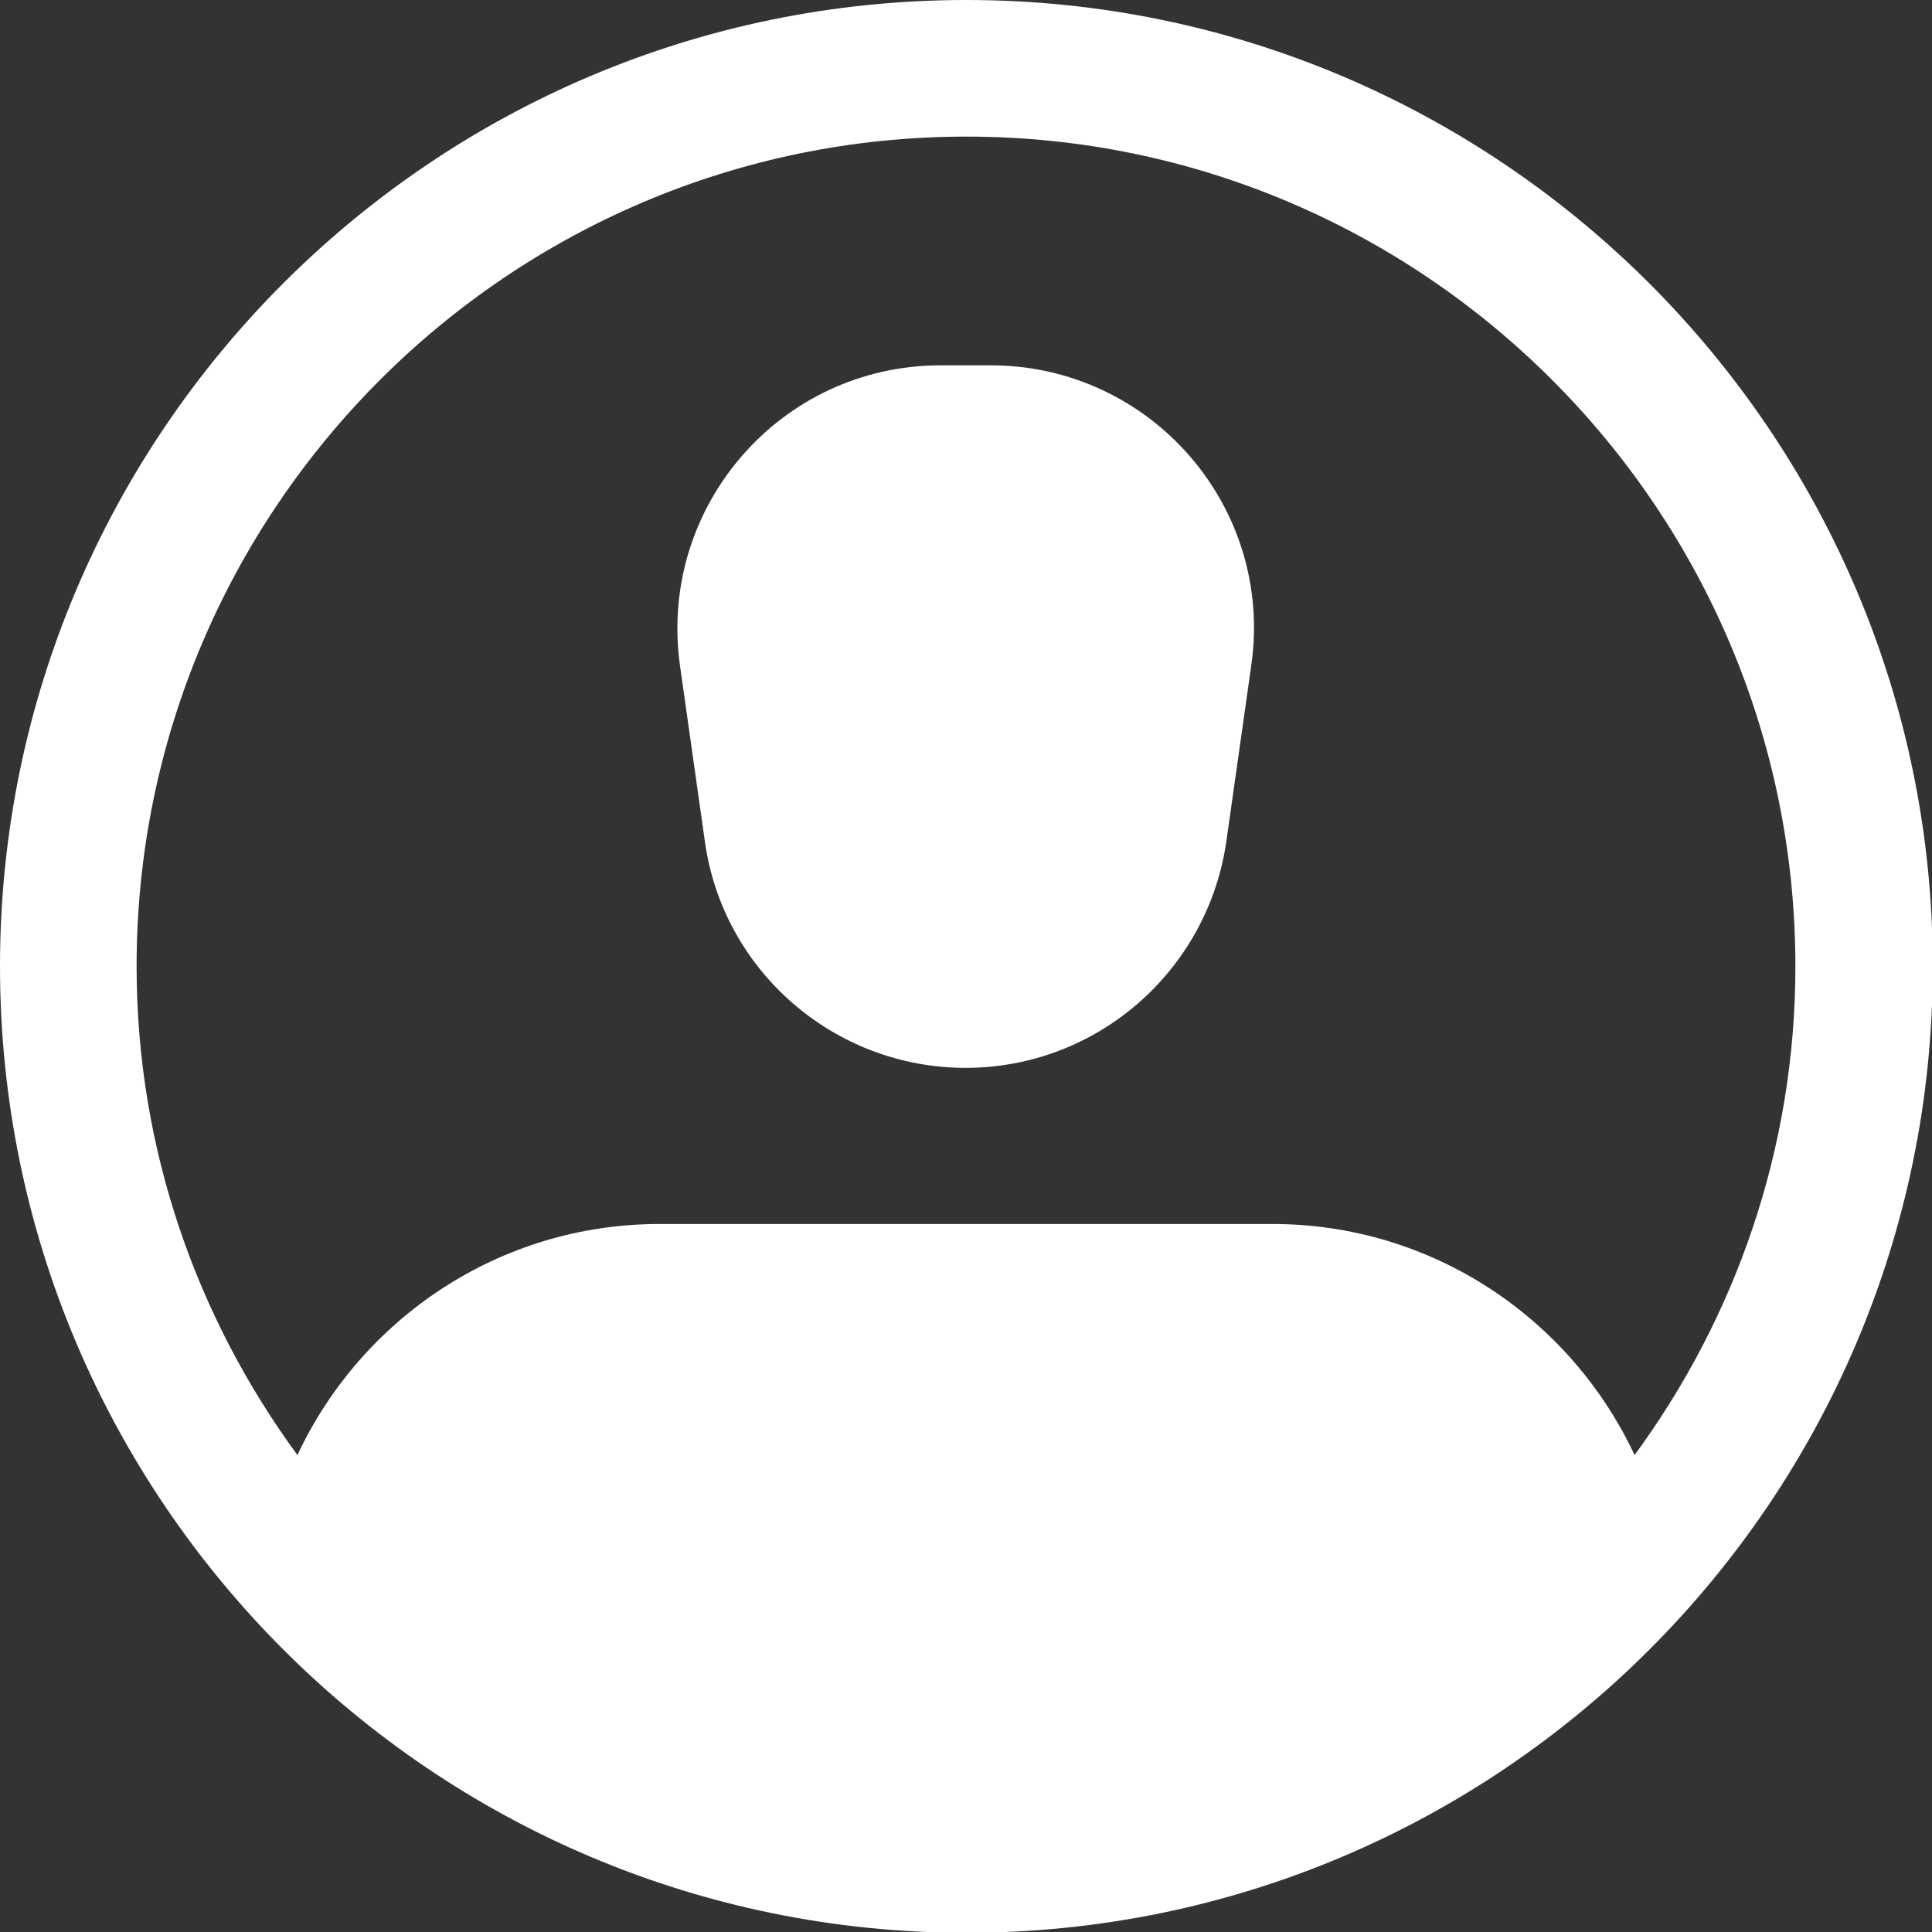
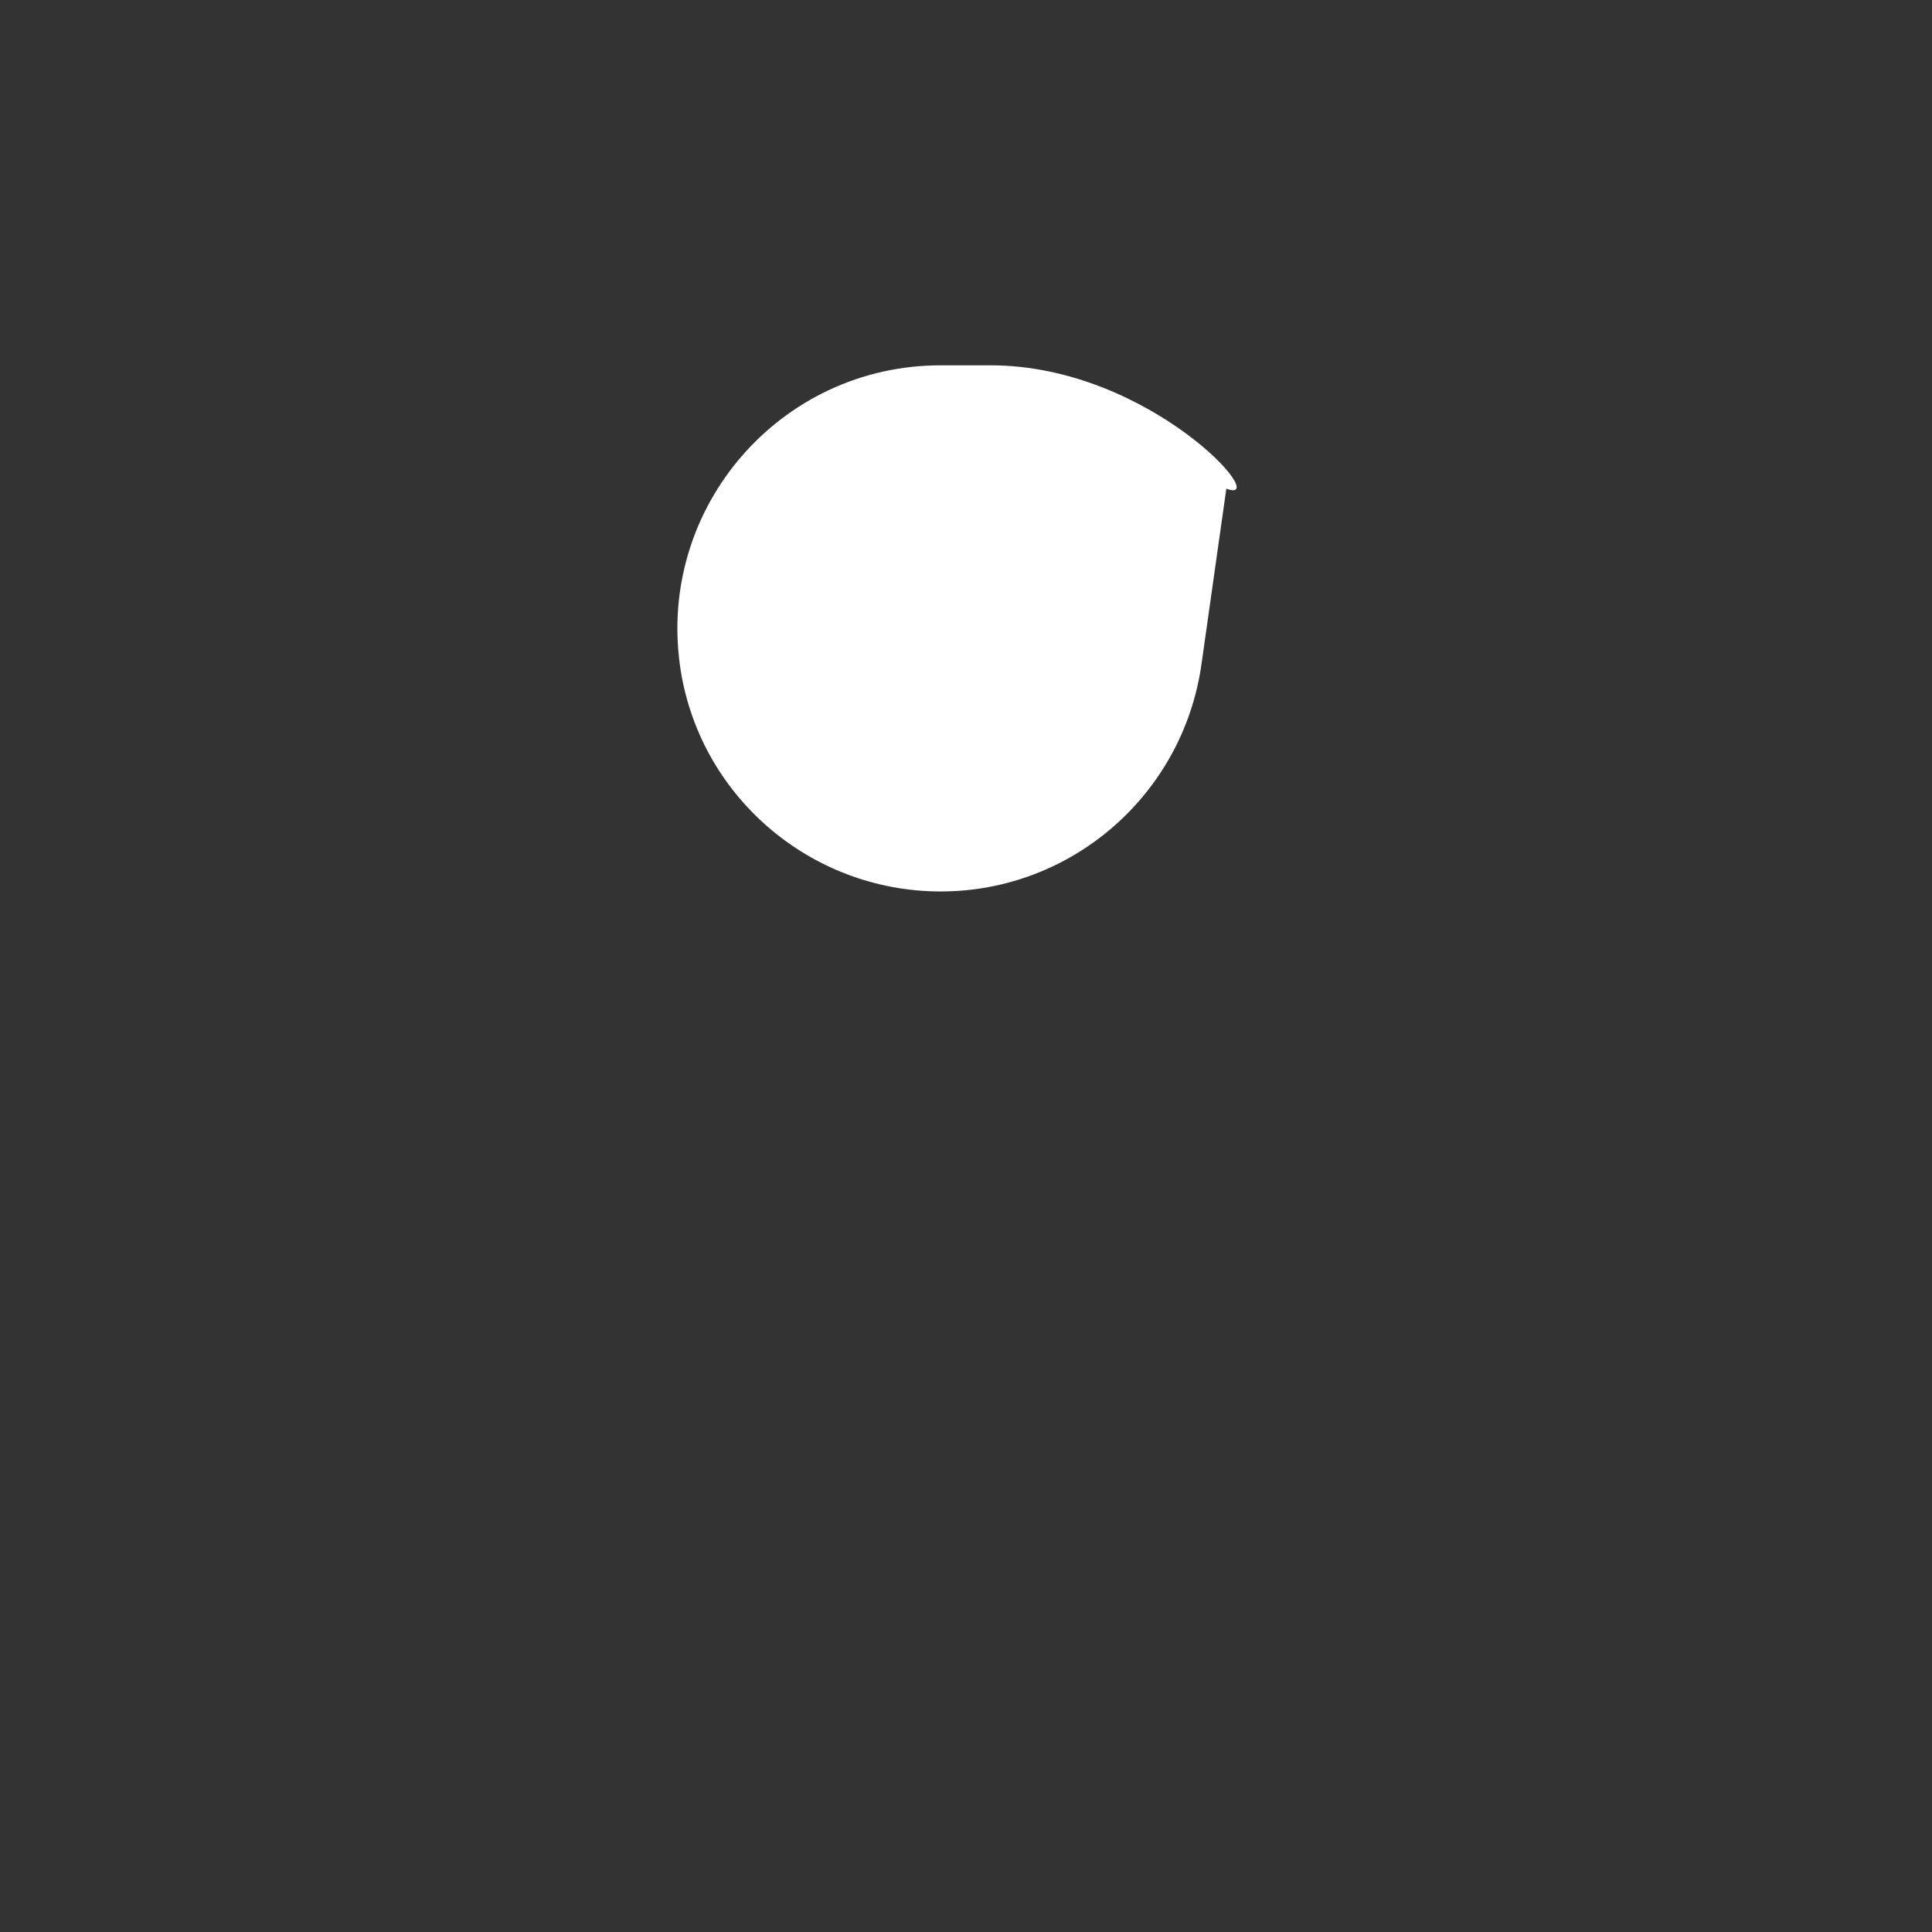
<svg xmlns="http://www.w3.org/2000/svg" version="1.1" x="0px" y="0px" viewBox="0 0 24.75 24.75" style="enable-background:new 0 0 24.75 24.75;" xml:space="preserve">
  <rect x="0" y="0" width="24.75" height="24.75" fill="#333333" stroke="none" />
  <style type="text/css">
	.st0{fill:#FFFFFF;}
	.st1{fill:#0444BF;}
	.st2{fill:#F4F4F4;}
	.st3{fill:#8C8C8A;}
	.st4{fill:none;stroke:#4A4A49;stroke-width:1.6;stroke-linecap:round;stroke-linejoin:round;stroke-miterlimit:10;}
	.st5{fill:#E7E7E7;}
	.st6{fill:none;stroke:#4A4A49;stroke-width:0.5;stroke-miterlimit:10;}
	.st7{fill:#F5F9FF;}
	.st8{fill:none;stroke:#575756;stroke-width:0.25;stroke-miterlimit:10;}
	.st9{fill:#CDFF00;}
	.st10{fill:none;stroke:#4A4A49;stroke-miterlimit:10;}
	.st11{fill:#F4F4F4;stroke:#4A4A49;stroke-width:0.5;stroke-miterlimit:10;}
	.st12{fill:none;stroke:#494949;stroke-width:0.5;stroke-miterlimit:10;}
	.st13{fill:#AFCA13;}
	.st14{fill:#FF7523;}
	.st15{fill:#0454CA;}
	.st16{fill:#FF8800;}
	.st17{clip-path:url(#SVGID_2_);}
	.st18{fill:#E52421;}
	.st19{fill:none;stroke:#A69674;stroke-width:0.75;stroke-miterlimit:10;}
	.st20{fill:#0684F2;}
	.st21{fill:#F2F6FF;}
	.st22{fill:#878787;}
	.st23{fill:#4A4A49;}
	.st24{fill:#B2B2B2;}
	.st25{fill:#00C356;}
	.st26{fill:#FF4E55;}
	.st27{fill:#FF894B;}
	.st28{fill:#FF7012;}
	.st29{fill:#FFF8F0;}
	.st30{fill:#FFF1E3;}
	.st31{fill:#0669BF;}
	.st32{fill:#FFFFFF;stroke:#4A4A49;stroke-width:0.5;stroke-miterlimit:10;}
	.st33{fill:none;stroke:#FF8928;stroke-miterlimit:10;}
	.st34{fill:#FF8928;}
	.st35{fill:none;stroke:#4A4A49;stroke-width:0.25;stroke-miterlimit:10;}
	.st36{fill:none;stroke:#B2B2B2;stroke-width:0.5;stroke-miterlimit:10;}
	.st37{fill:none;stroke:#FFFFFF;stroke-miterlimit:10;}
	.st38{fill:none;stroke:#FFFFFF;stroke-linecap:round;stroke-linejoin:round;stroke-miterlimit:10;}
	.st39{fill:none;stroke:#4A4A49;stroke-width:1.75;stroke-linecap:round;stroke-linejoin:round;stroke-miterlimit:10;}
	.st40{fill:#FFFFFF;stroke:#4A4A49;stroke-width:1.75;stroke-linecap:round;stroke-linejoin:round;stroke-miterlimit:10;}
	.st41{fill:#FFFFFF;stroke:#4A4A49;stroke-width:1.6;stroke-linecap:round;stroke-linejoin:round;stroke-miterlimit:10;}
	.st42{fill:#EDEDED;}
	.st43{fill:#082359;}
	.st44{fill:#FFC200;}
	.st45{clip-path:url(#SVGID_4_);}
	.st46{fill:#F9DCA4;}
	.st47{fill:#DEC492;}
	.st48{fill:#677079;}
	.st49{fill:#FFE8BE;}
	.st50{fill:#434955;}
	.st51{fill:#1D1D1D;}
	.st52{fill:#FF8610;}
	.st53{clip-path:url(#SVGID_6_);}
	.st54{fill:none;stroke:#494949;stroke-width:0.5;stroke-linecap:round;stroke-linejoin:round;stroke-miterlimit:10;}
	.st55{clip-path:url(#SVGID_8_);fill:#026847;}
	.st56{clip-path:url(#SVGID_8_);fill:#FFFFFF;}
	.st57{clip-path:url(#SVGID_8_);fill:#E52421;}
	.st58{clip-path:url(#SVGID_10_);fill:#006847;}
	.st59{clip-path:url(#SVGID_10_);fill:#ECE13C;}
	.st60{clip-path:url(#SVGID_10_);fill:#CF2011;}
	.st61{clip-path:url(#SVGID_12_);fill:#F8CD16;}
	.st62{clip-path:url(#SVGID_12_);fill:#00388F;}
	.st63{clip-path:url(#SVGID_12_);fill:#CA1126;}
	.st64{clip-path:url(#SVGID_14_);fill:#E52421;}
	.st65{clip-path:url(#SVGID_14_);fill:#FFFFFF;}
	.st66{fill:none;stroke:#FFFFFF;stroke-width:0.5;stroke-miterlimit:10;}
	.st67{fill:#0444BF;stroke:#FFFFFF;stroke-width:1.5;stroke-miterlimit:10;}
	.st68{fill:none;stroke:#FFFFFF;stroke-width:1.5;stroke-miterlimit:10;}
	.st69{fill:none;stroke:#FFFFFF;stroke-width:1.75;stroke-miterlimit:10;}
	.st70{fill:none;stroke:#0444BF;stroke-width:1.6;stroke-linecap:round;stroke-linejoin:round;stroke-miterlimit:10;}
	.st71{fill:#E7E7E7;stroke:#4A4A49;stroke-width:1.6;stroke-linecap:round;stroke-linejoin:round;stroke-miterlimit:10;}
	.st72{fill:#1023CC;}
</style>
  <g id="base">
    <g>
-       <path class="st0" d="M12.69,4.68h-0.64c-2.05,0-3.62,1.81-3.34,3.84l0.32,2.26c0.23,1.66,1.66,2.9,3.34,2.9h0    c1.68,0,3.1-1.24,3.34-2.9l0.32-2.26C16.32,6.49,14.74,4.68,12.69,4.68z" />
-       <path class="st0" d="M12.38,0C5.55,0,0,5.55,0,12.38s5.55,12.38,12.38,12.38s12.38-5.55,12.38-12.38S19.2,0,12.38,0z M12.38,1.75    C18.23,1.75,23,6.52,23,12.38c0,2.34-0.77,4.5-2.06,6.26c-0.82-1.75-2.59-2.96-4.64-2.96H8.45c-2.05,0-3.82,1.21-4.64,2.96    c-1.29-1.76-2.06-3.92-2.06-6.26C1.75,6.52,6.52,1.75,12.38,1.75z" />
+       <path class="st0" d="M12.69,4.68h-0.64c-2.05,0-3.62,1.81-3.34,3.84c0.23,1.66,1.66,2.9,3.34,2.9h0    c1.68,0,3.1-1.24,3.34-2.9l0.32-2.26C16.32,6.49,14.74,4.68,12.69,4.68z" />
    </g>
  </g>
  <g id="guías">
</g>
</svg>